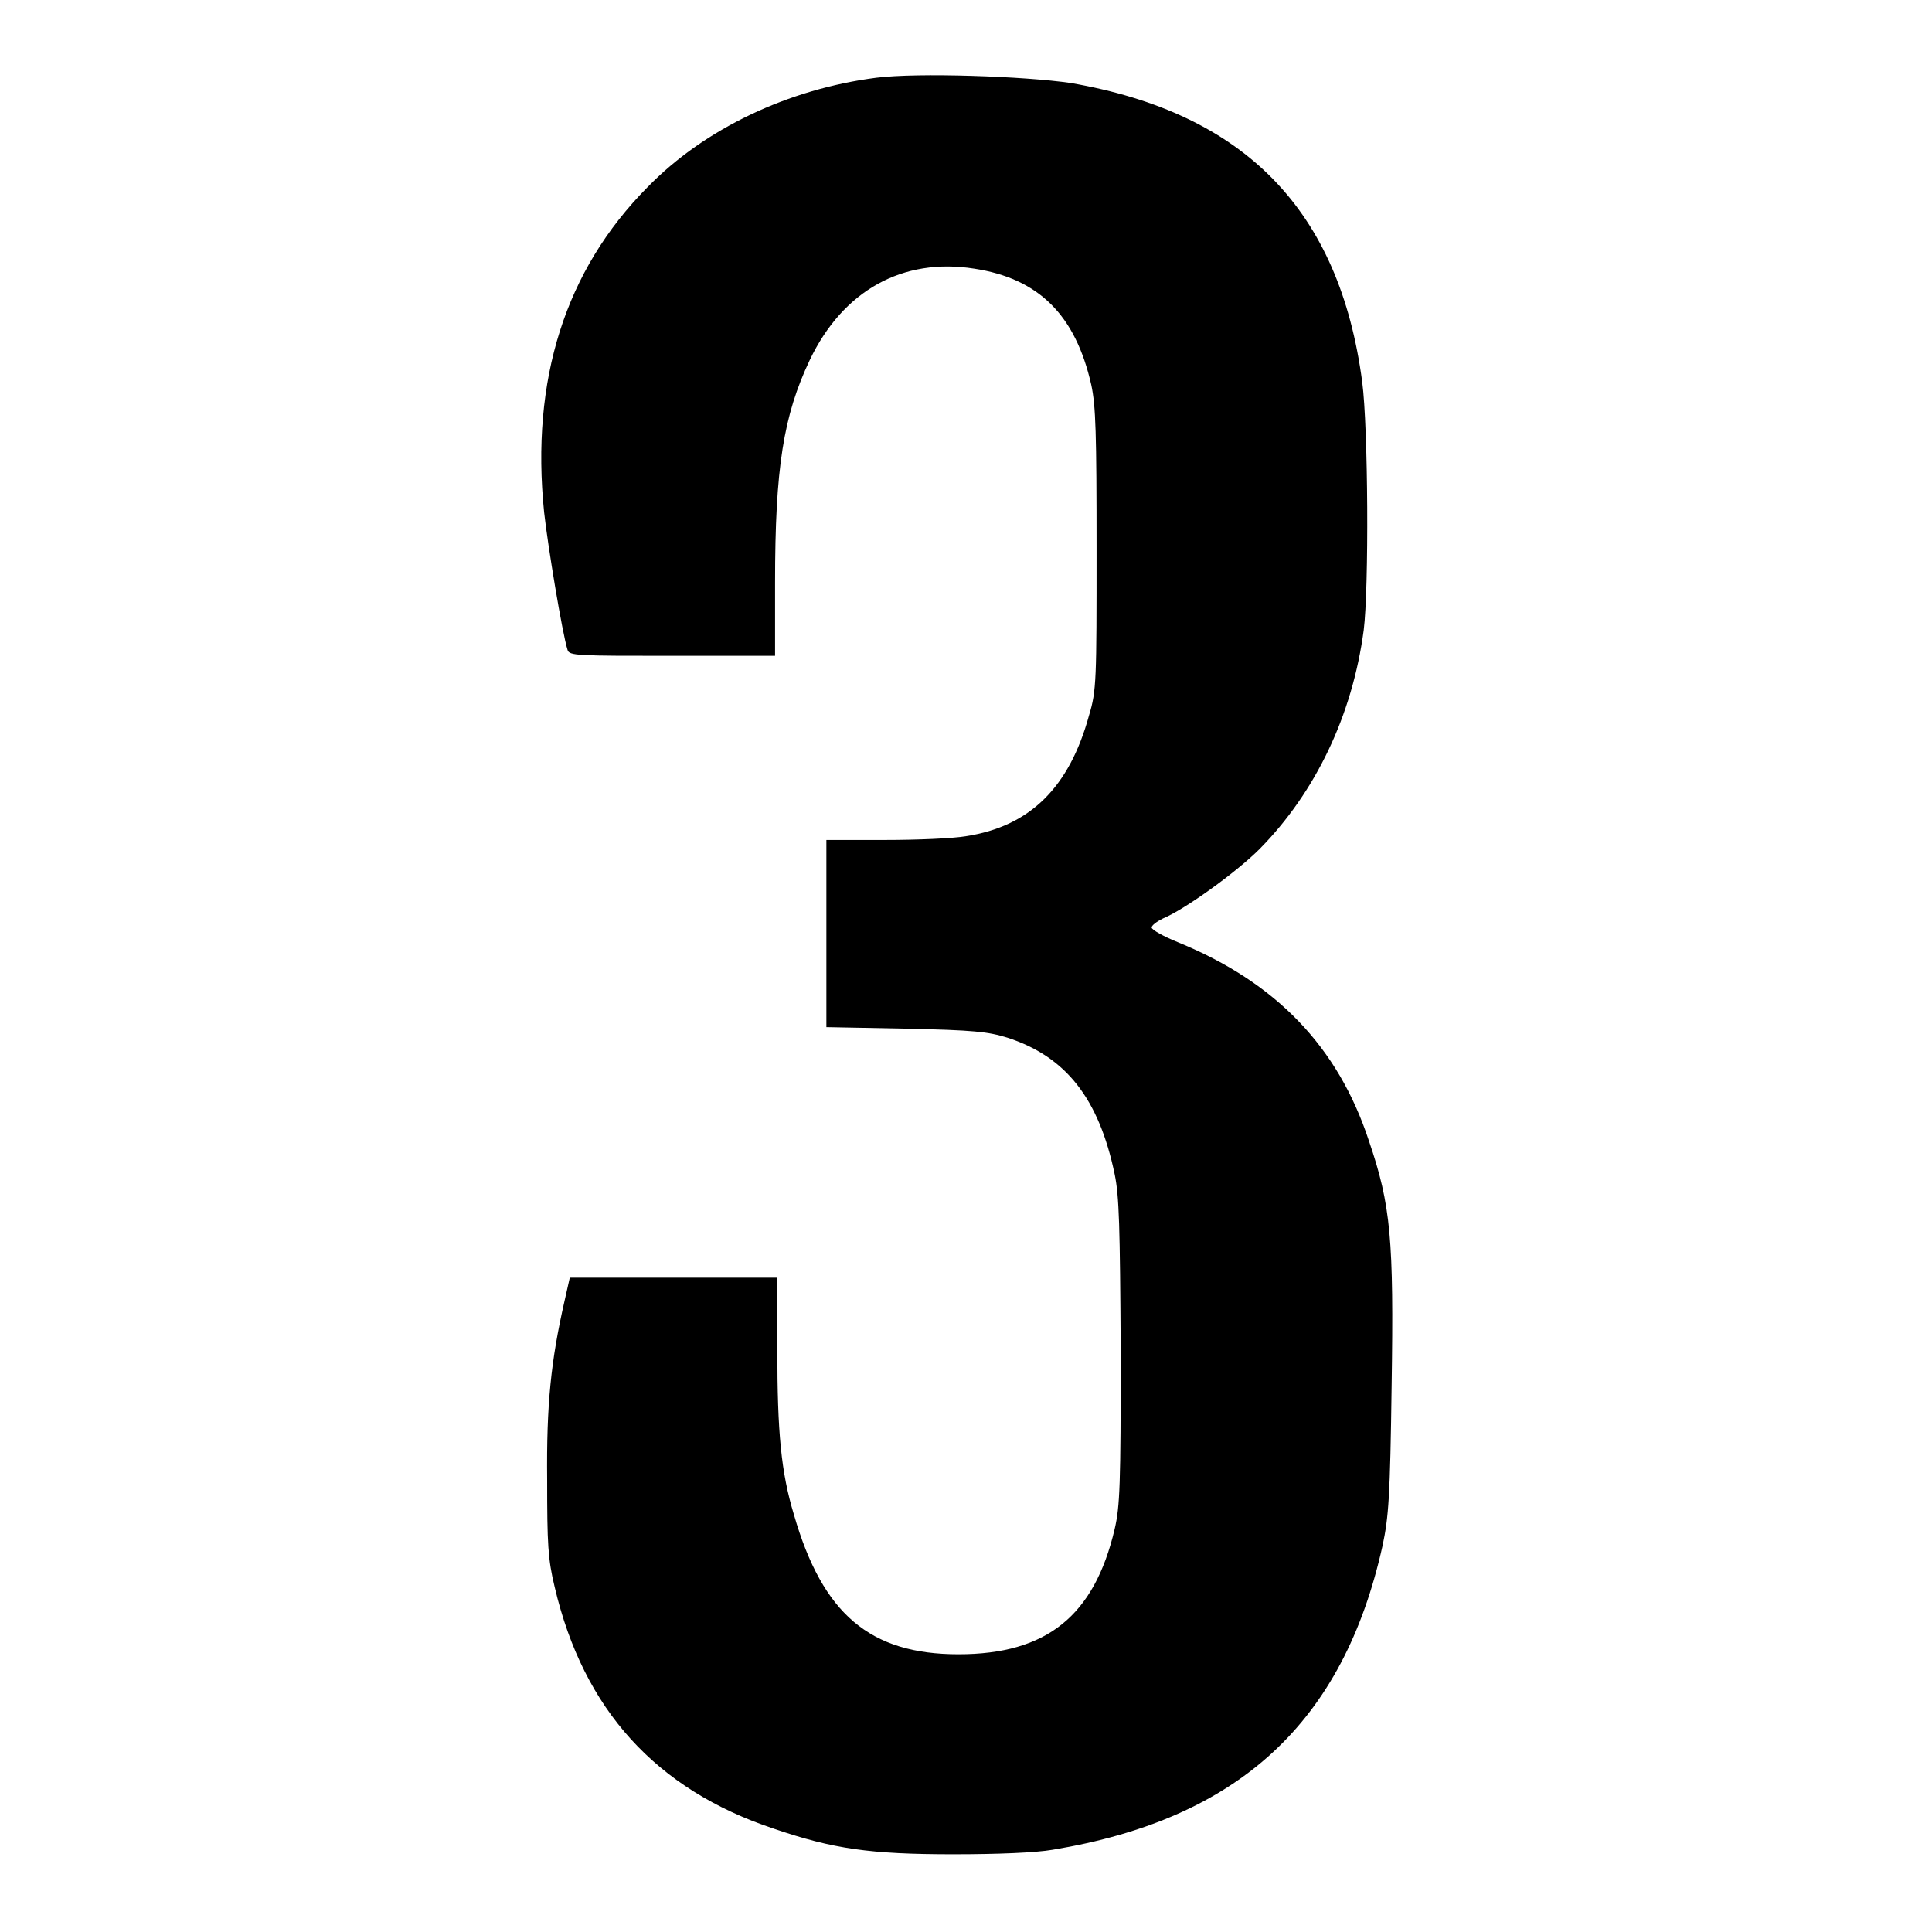
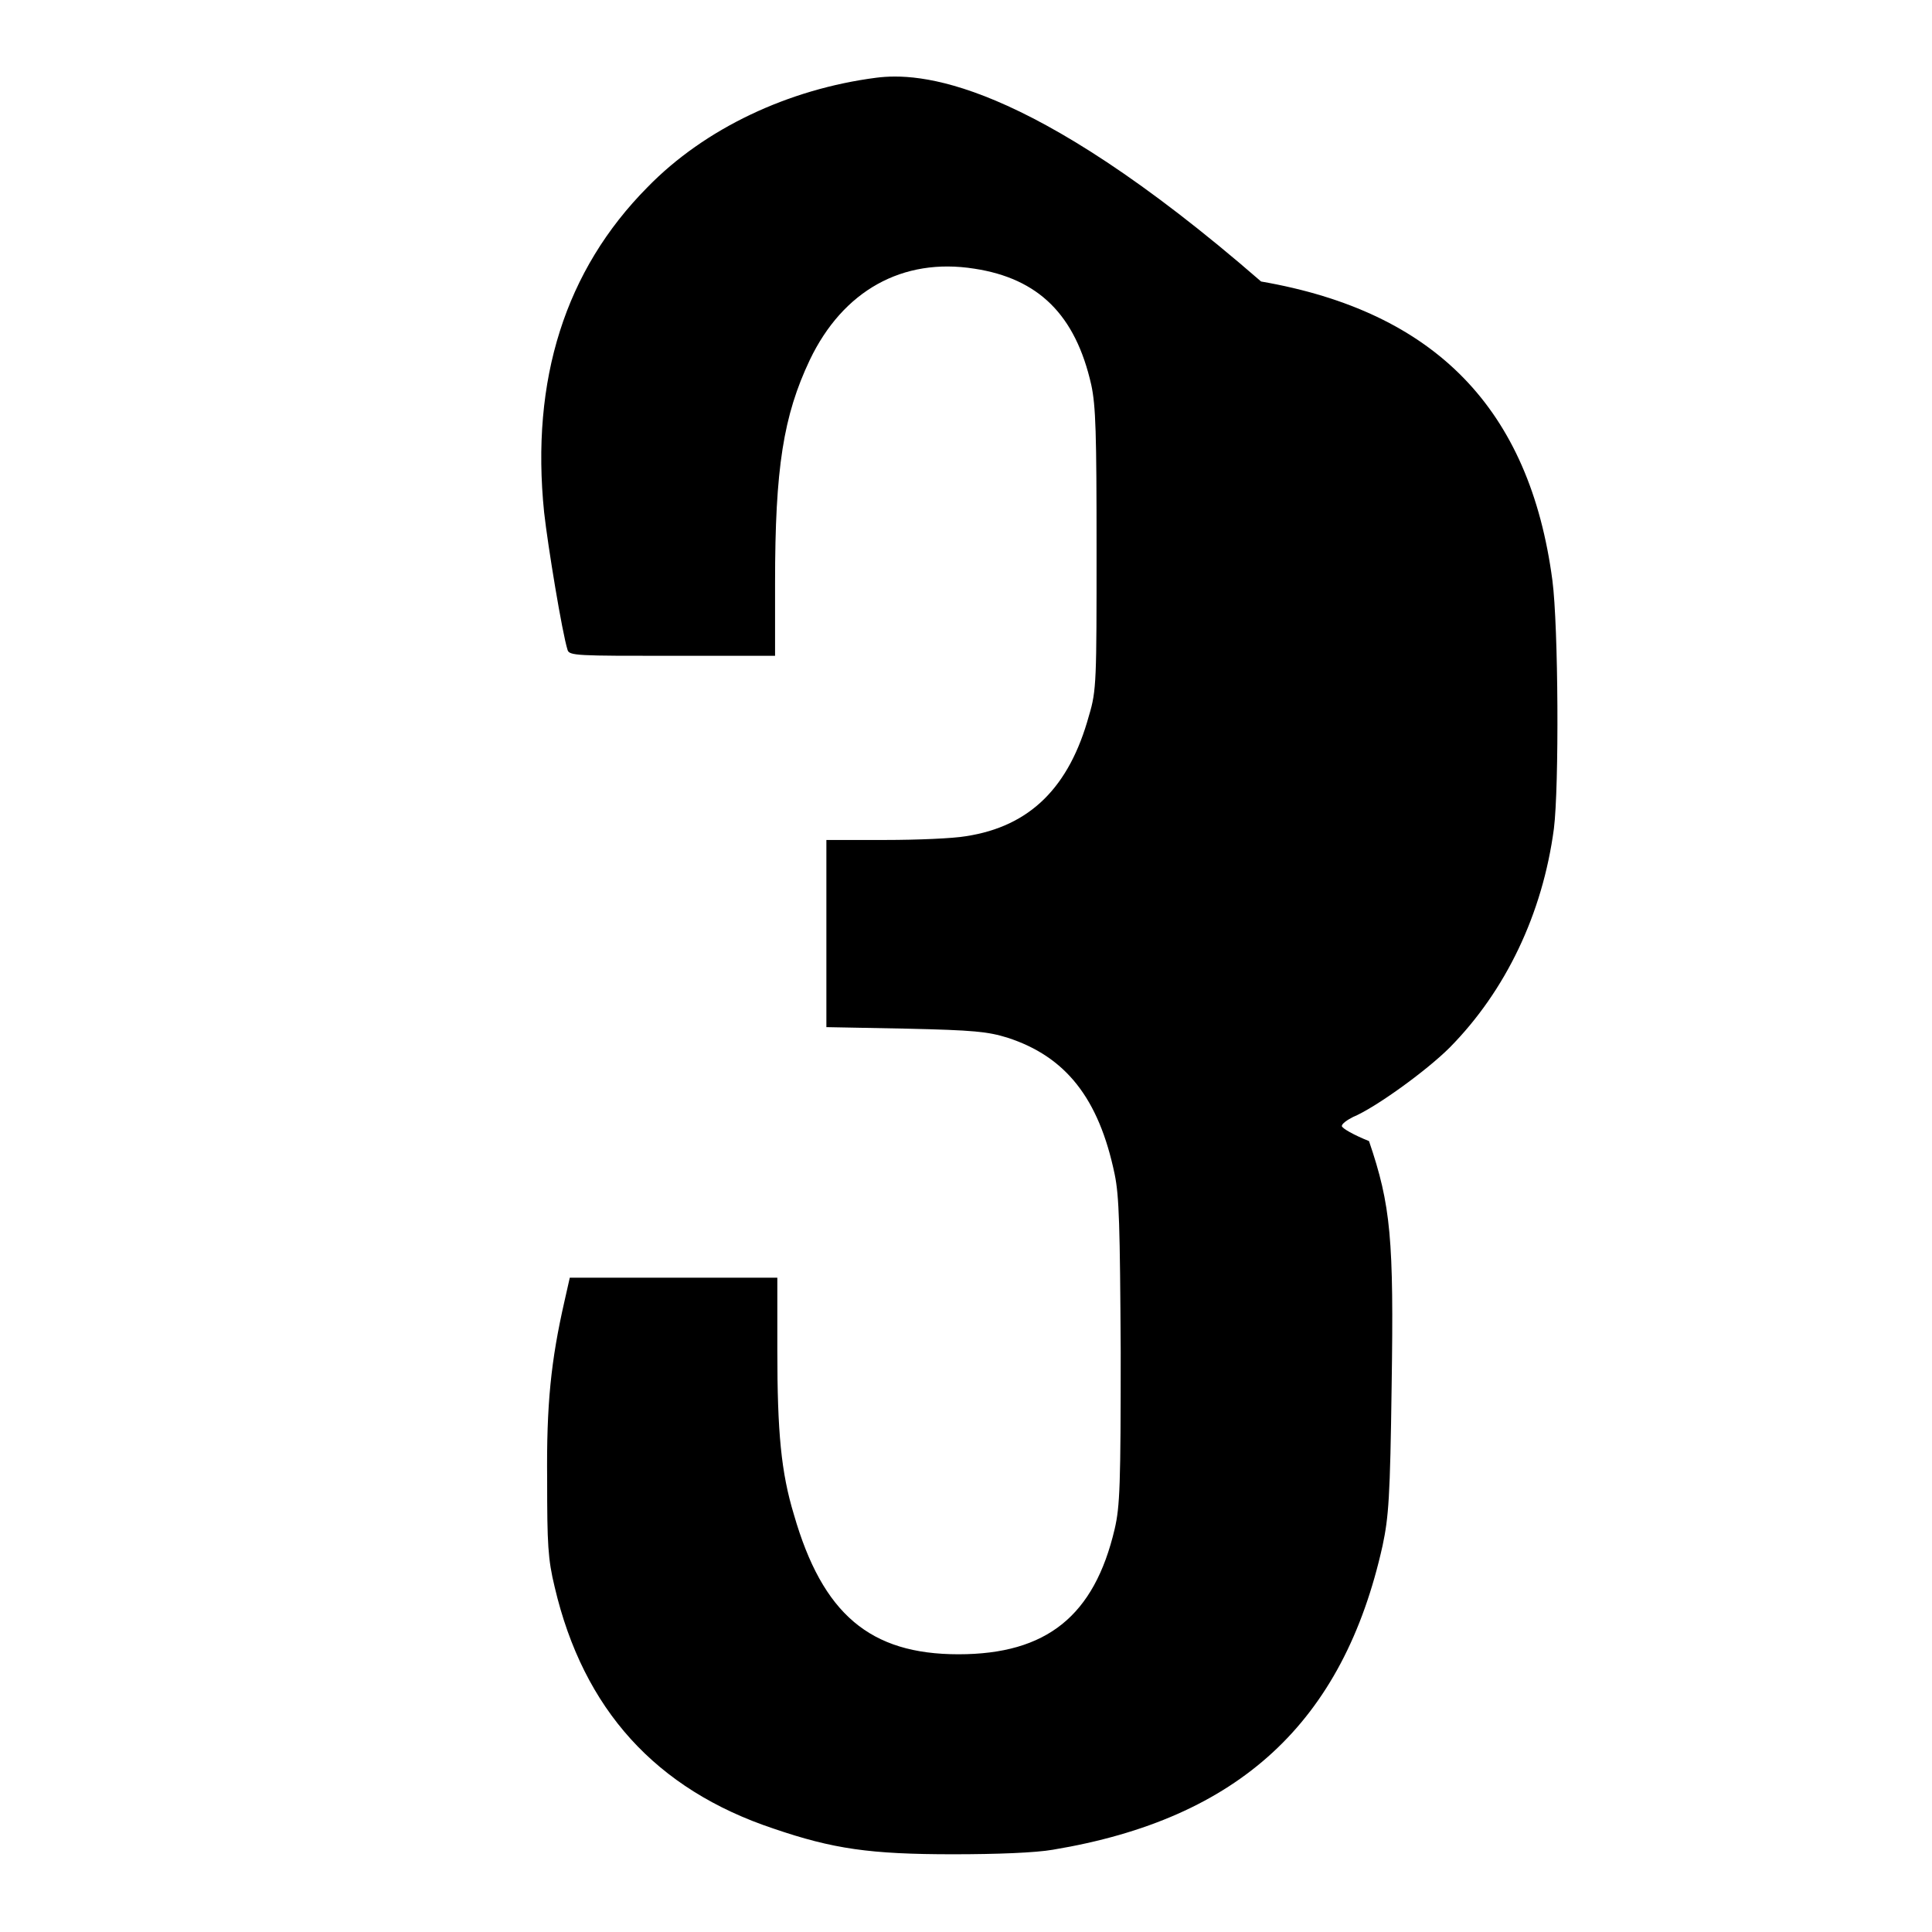
<svg xmlns="http://www.w3.org/2000/svg" version="1.1" x="0px" y="0px" viewBox="0 0 256 256" enable-background="new 0 0 256 256" xml:space="preserve">
  <g>
    <g>
      <g>
-         <path fill="#000000" d="M116.1,10.3c-11.6,1.5-22.7,6.7-30.3,14.5c-10.9,11-15.5,25.5-13.7,43.1c0.5,4.5,2.4,16,3.1,18.2c0.2,0.8,1.3,0.8,13.9,0.8h13.6v-9.7c0-15.2,1.1-22.1,4.6-29.5c4.4-9.2,12.3-13.6,21.8-12.1c8.5,1.3,13.4,6.1,15.5,15.4c0.6,2.8,0.7,6.4,0.7,21.8c0,17.3,0,18.7-1,22c-2.6,9.5-7.8,14.7-16.3,16c-1.7,0.3-6.5,0.5-10.7,0.5h-7.8v12.4v12.4l10.5,0.2c9.1,0.2,10.9,0.4,13.5,1.2c7.7,2.5,12.1,8,14.2,18.1c0.6,2.9,0.7,6.8,0.8,23.5c0,17.6-0.1,20.5-0.8,23.5c-2.7,11.5-9,16.6-20.7,16.6c-11.7,0-18-5.3-21.8-18.5c-1.7-5.6-2.2-10.9-2.2-21.8v-9.6H89.3H75.5l-0.7,3.1c-1.8,7.9-2.4,13.7-2.3,23.7c0,8.5,0.1,10.5,1,14.2c3.8,16.2,13.4,26.8,29,32c7.9,2.7,12.8,3.4,23.8,3.4c5.8,0,10.9-0.2,13.2-0.6c24.7-4.1,38.5-16.9,43.7-40.3c0.8-3.8,1-6.3,1.2-21.2c0.3-19.4-0.1-23.9-3-32.4c-4.1-12.5-12.3-21-25.2-26.3c-2-0.8-3.6-1.7-3.6-2c0-0.3,0.7-0.8,1.5-1.2c2.9-1.2,9.7-6.1,12.8-9.2c7.4-7.5,12.3-17.7,13.8-29c0.7-5.6,0.6-26.8-0.2-32.9c-3-22.7-15.5-35.6-38.6-39.6C135.8,10.1,121.6,9.6,116.1,10.3z" />
+         <path fill="#000000" d="M116.1,10.3c-11.6,1.5-22.7,6.7-30.3,14.5c-10.9,11-15.5,25.5-13.7,43.1c0.5,4.5,2.4,16,3.1,18.2c0.2,0.8,1.3,0.8,13.9,0.8h13.6v-9.7c0-15.2,1.1-22.1,4.6-29.5c4.4-9.2,12.3-13.6,21.8-12.1c8.5,1.3,13.4,6.1,15.5,15.4c0.6,2.8,0.7,6.4,0.7,21.8c0,17.3,0,18.7-1,22c-2.6,9.5-7.8,14.7-16.3,16c-1.7,0.3-6.5,0.5-10.7,0.5h-7.8v12.4v12.4l10.5,0.2c9.1,0.2,10.9,0.4,13.5,1.2c7.7,2.5,12.1,8,14.2,18.1c0.6,2.9,0.7,6.8,0.8,23.5c0,17.6-0.1,20.5-0.8,23.5c-2.7,11.5-9,16.6-20.7,16.6c-11.7,0-18-5.3-21.8-18.5c-1.7-5.6-2.2-10.9-2.2-21.8v-9.6H89.3H75.5l-0.7,3.1c-1.8,7.9-2.4,13.7-2.3,23.7c0,8.5,0.1,10.5,1,14.2c3.8,16.2,13.4,26.8,29,32c7.9,2.7,12.8,3.4,23.8,3.4c5.8,0,10.9-0.2,13.2-0.6c24.7-4.1,38.5-16.9,43.7-40.3c0.8-3.8,1-6.3,1.2-21.2c0.3-19.4-0.1-23.9-3-32.4c-2-0.8-3.6-1.7-3.6-2c0-0.3,0.7-0.8,1.5-1.2c2.9-1.2,9.7-6.1,12.8-9.2c7.4-7.5,12.3-17.7,13.8-29c0.7-5.6,0.6-26.8-0.2-32.9c-3-22.7-15.5-35.6-38.6-39.6C135.8,10.1,121.6,9.6,116.1,10.3z" />
      </g>
    </g>
  </g>
</svg>